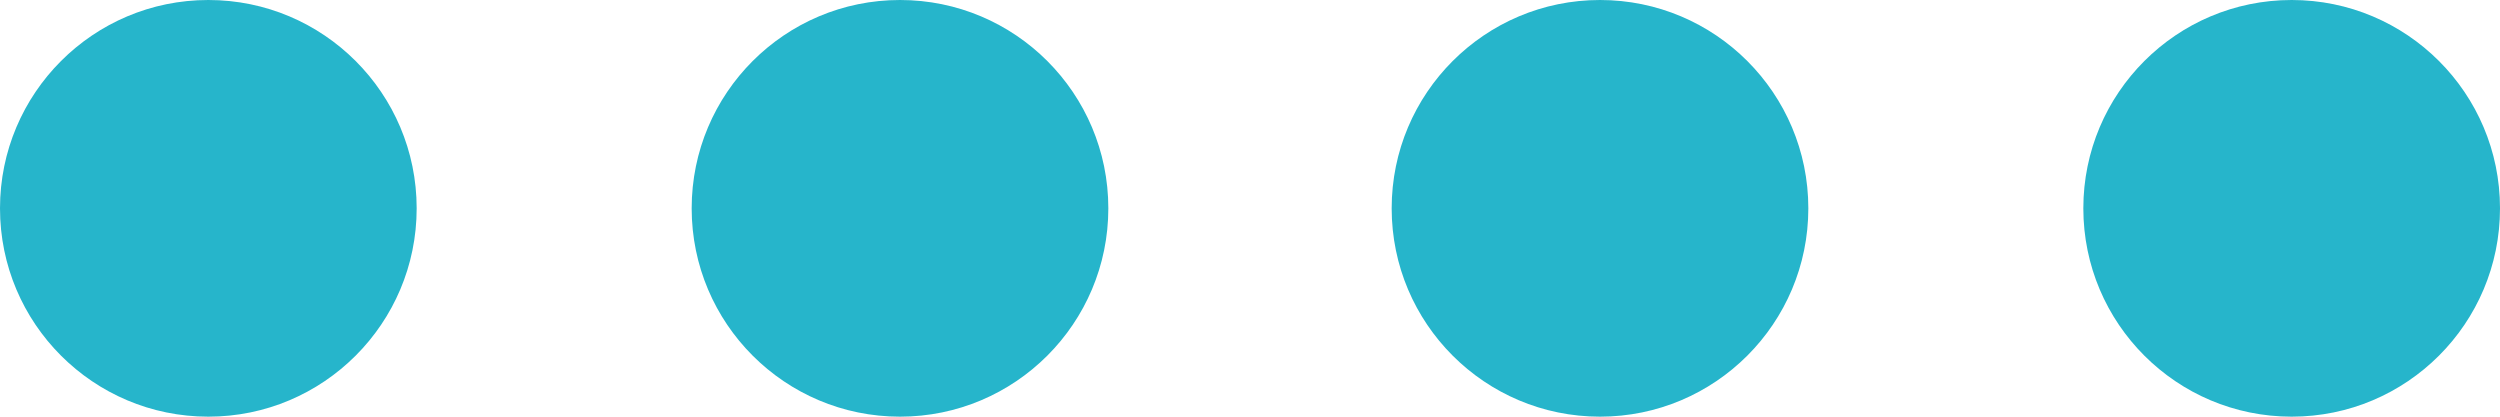
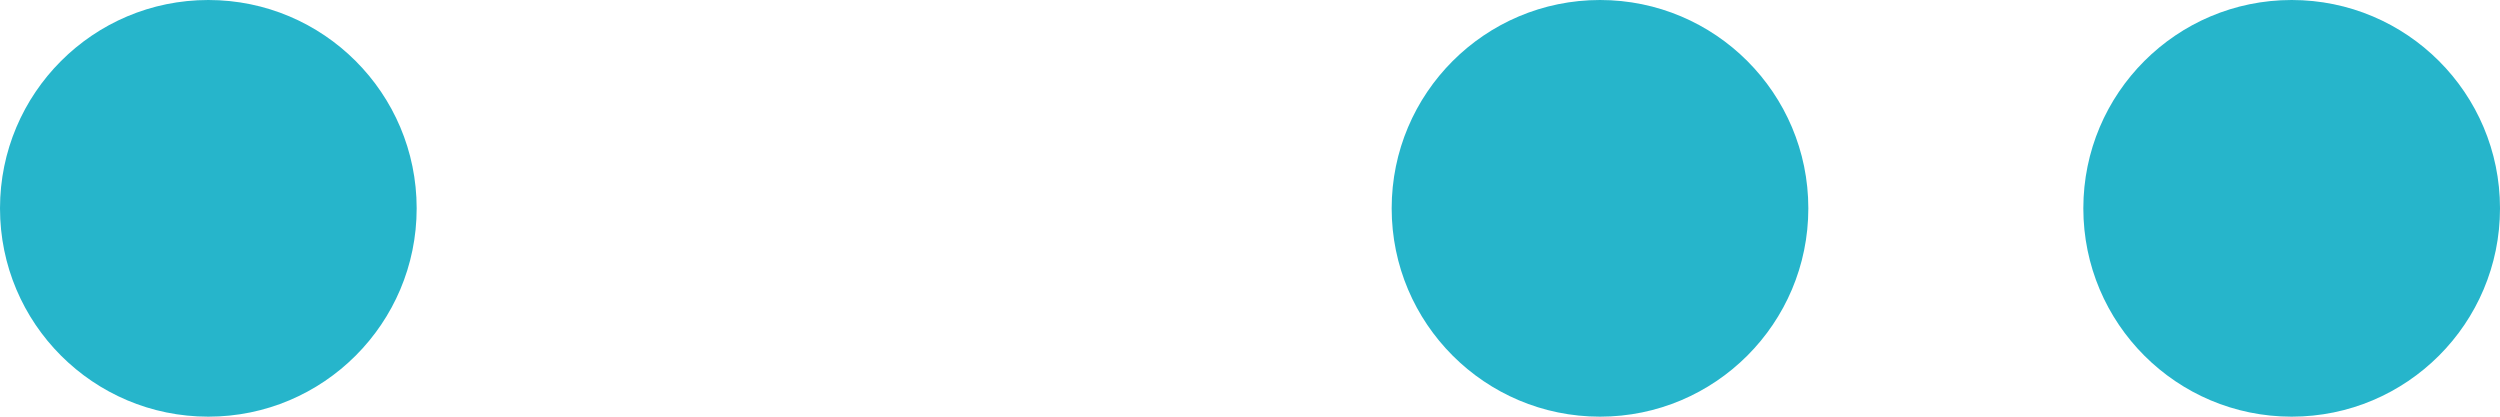
<svg xmlns="http://www.w3.org/2000/svg" id="Layer_1" x="0px" y="0px" viewBox="0 0 30 5" style="enable-background:new 0 0 30 5;" xml:space="preserve">
  <style type="text/css">	.st0{fill:#26B5CB;}</style>
  <circle class="st0" cx="2.5" cy="2.5" r="2.5" />
-   <circle class="st0" cx="10.8" cy="2.5" r="2.5" />
  <circle class="st0" cx="19.2" cy="2.5" r="2.5" />
  <circle class="st0" cx="27.5" cy="2.5" r="2.5" />
</svg>